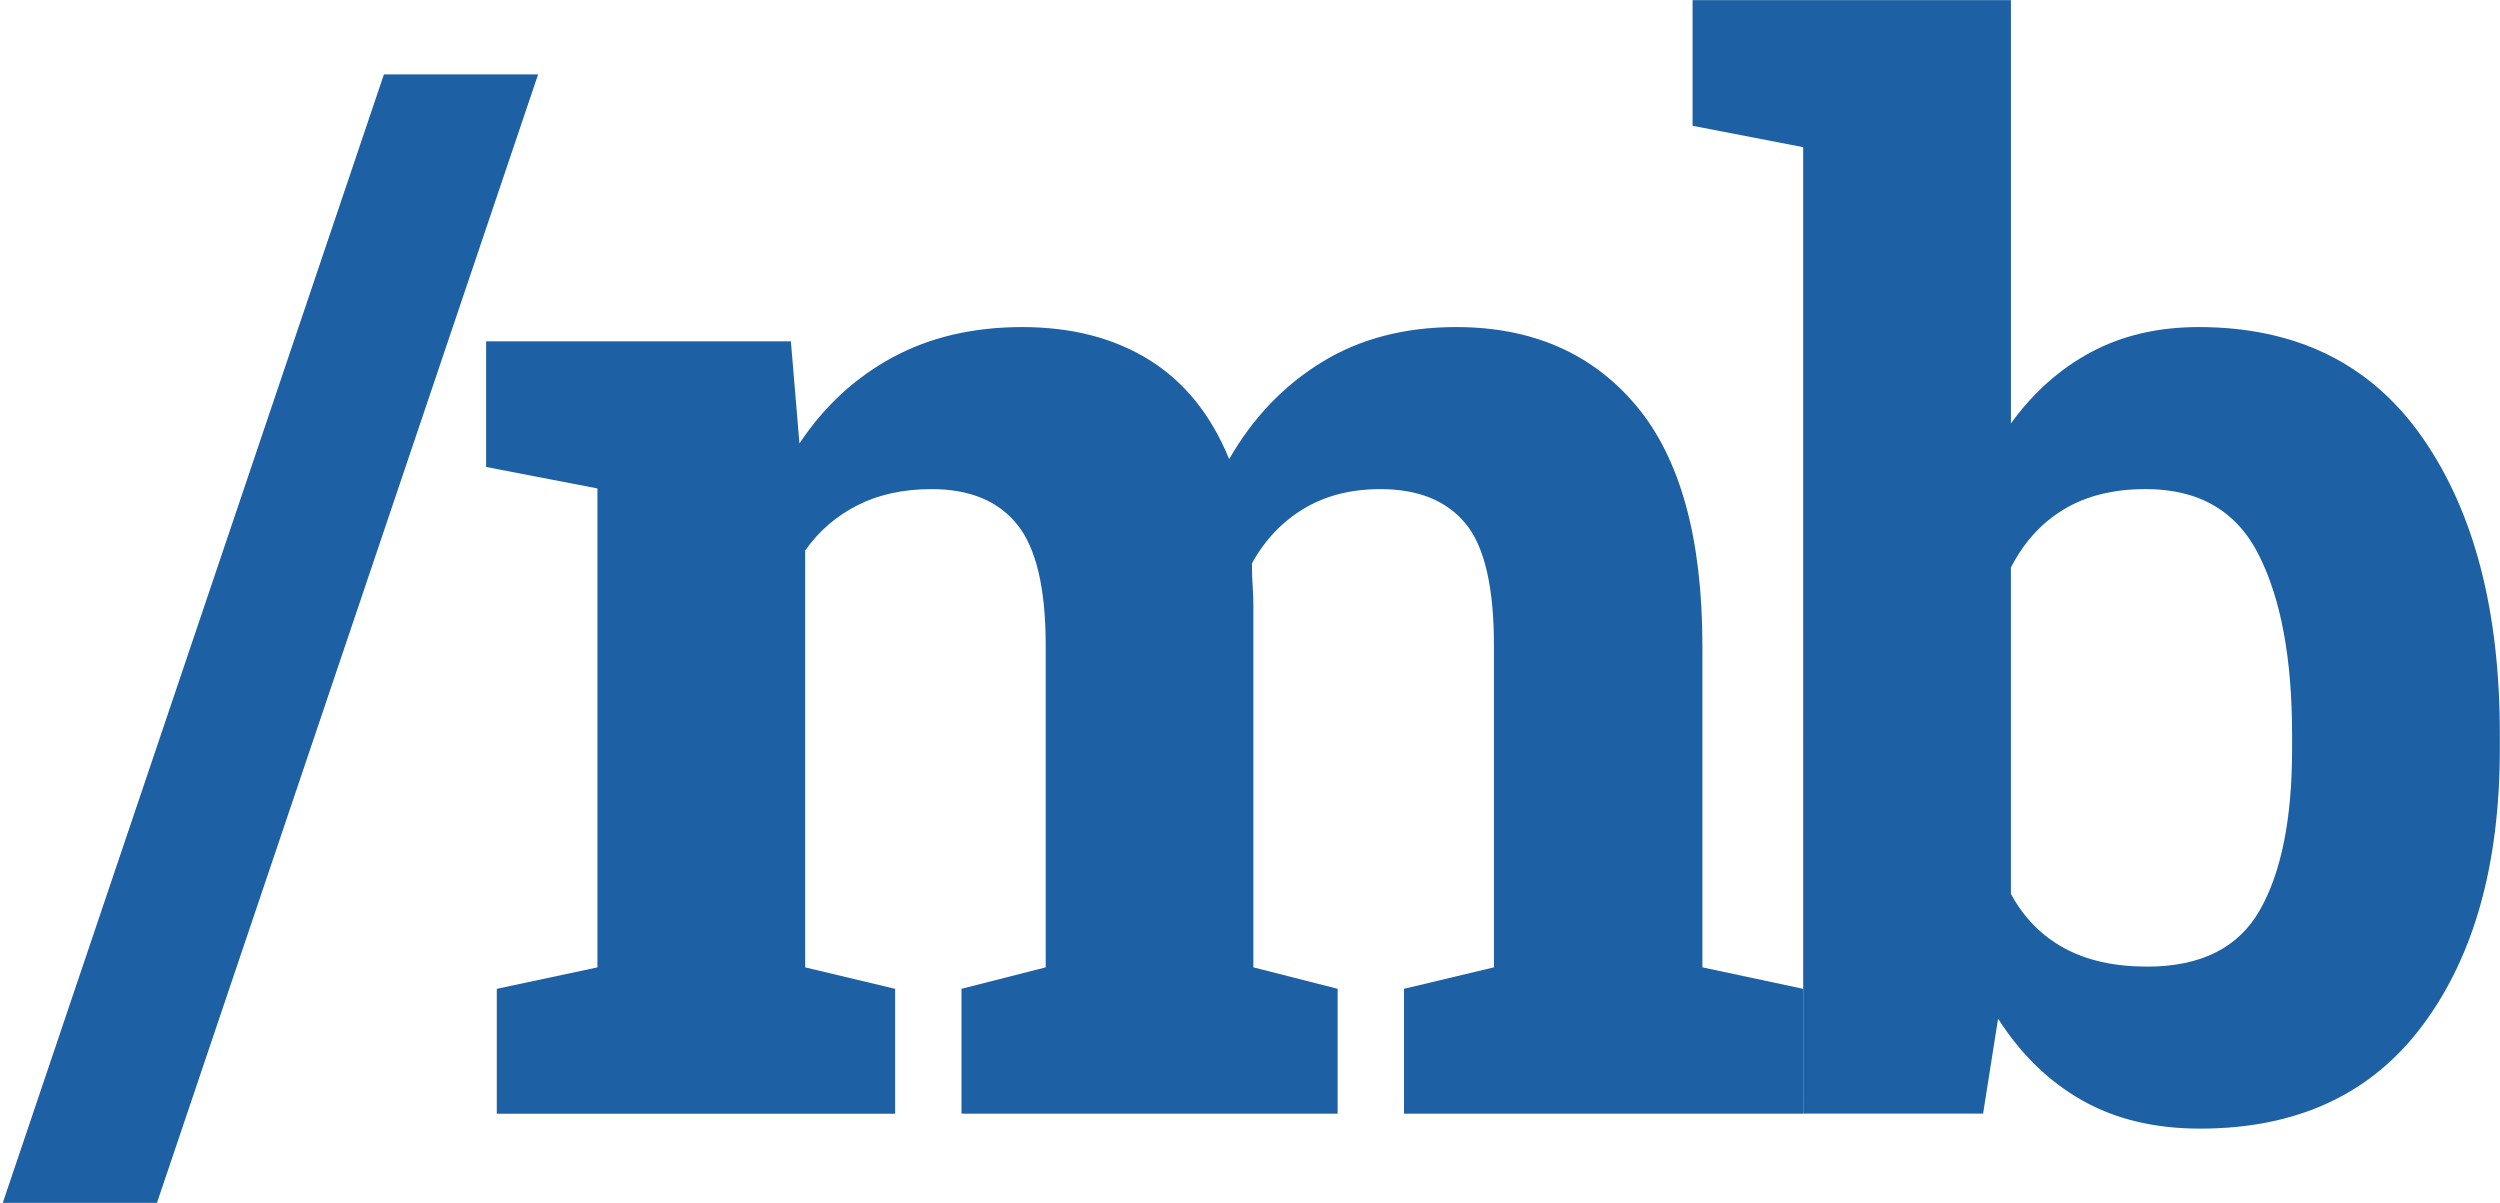
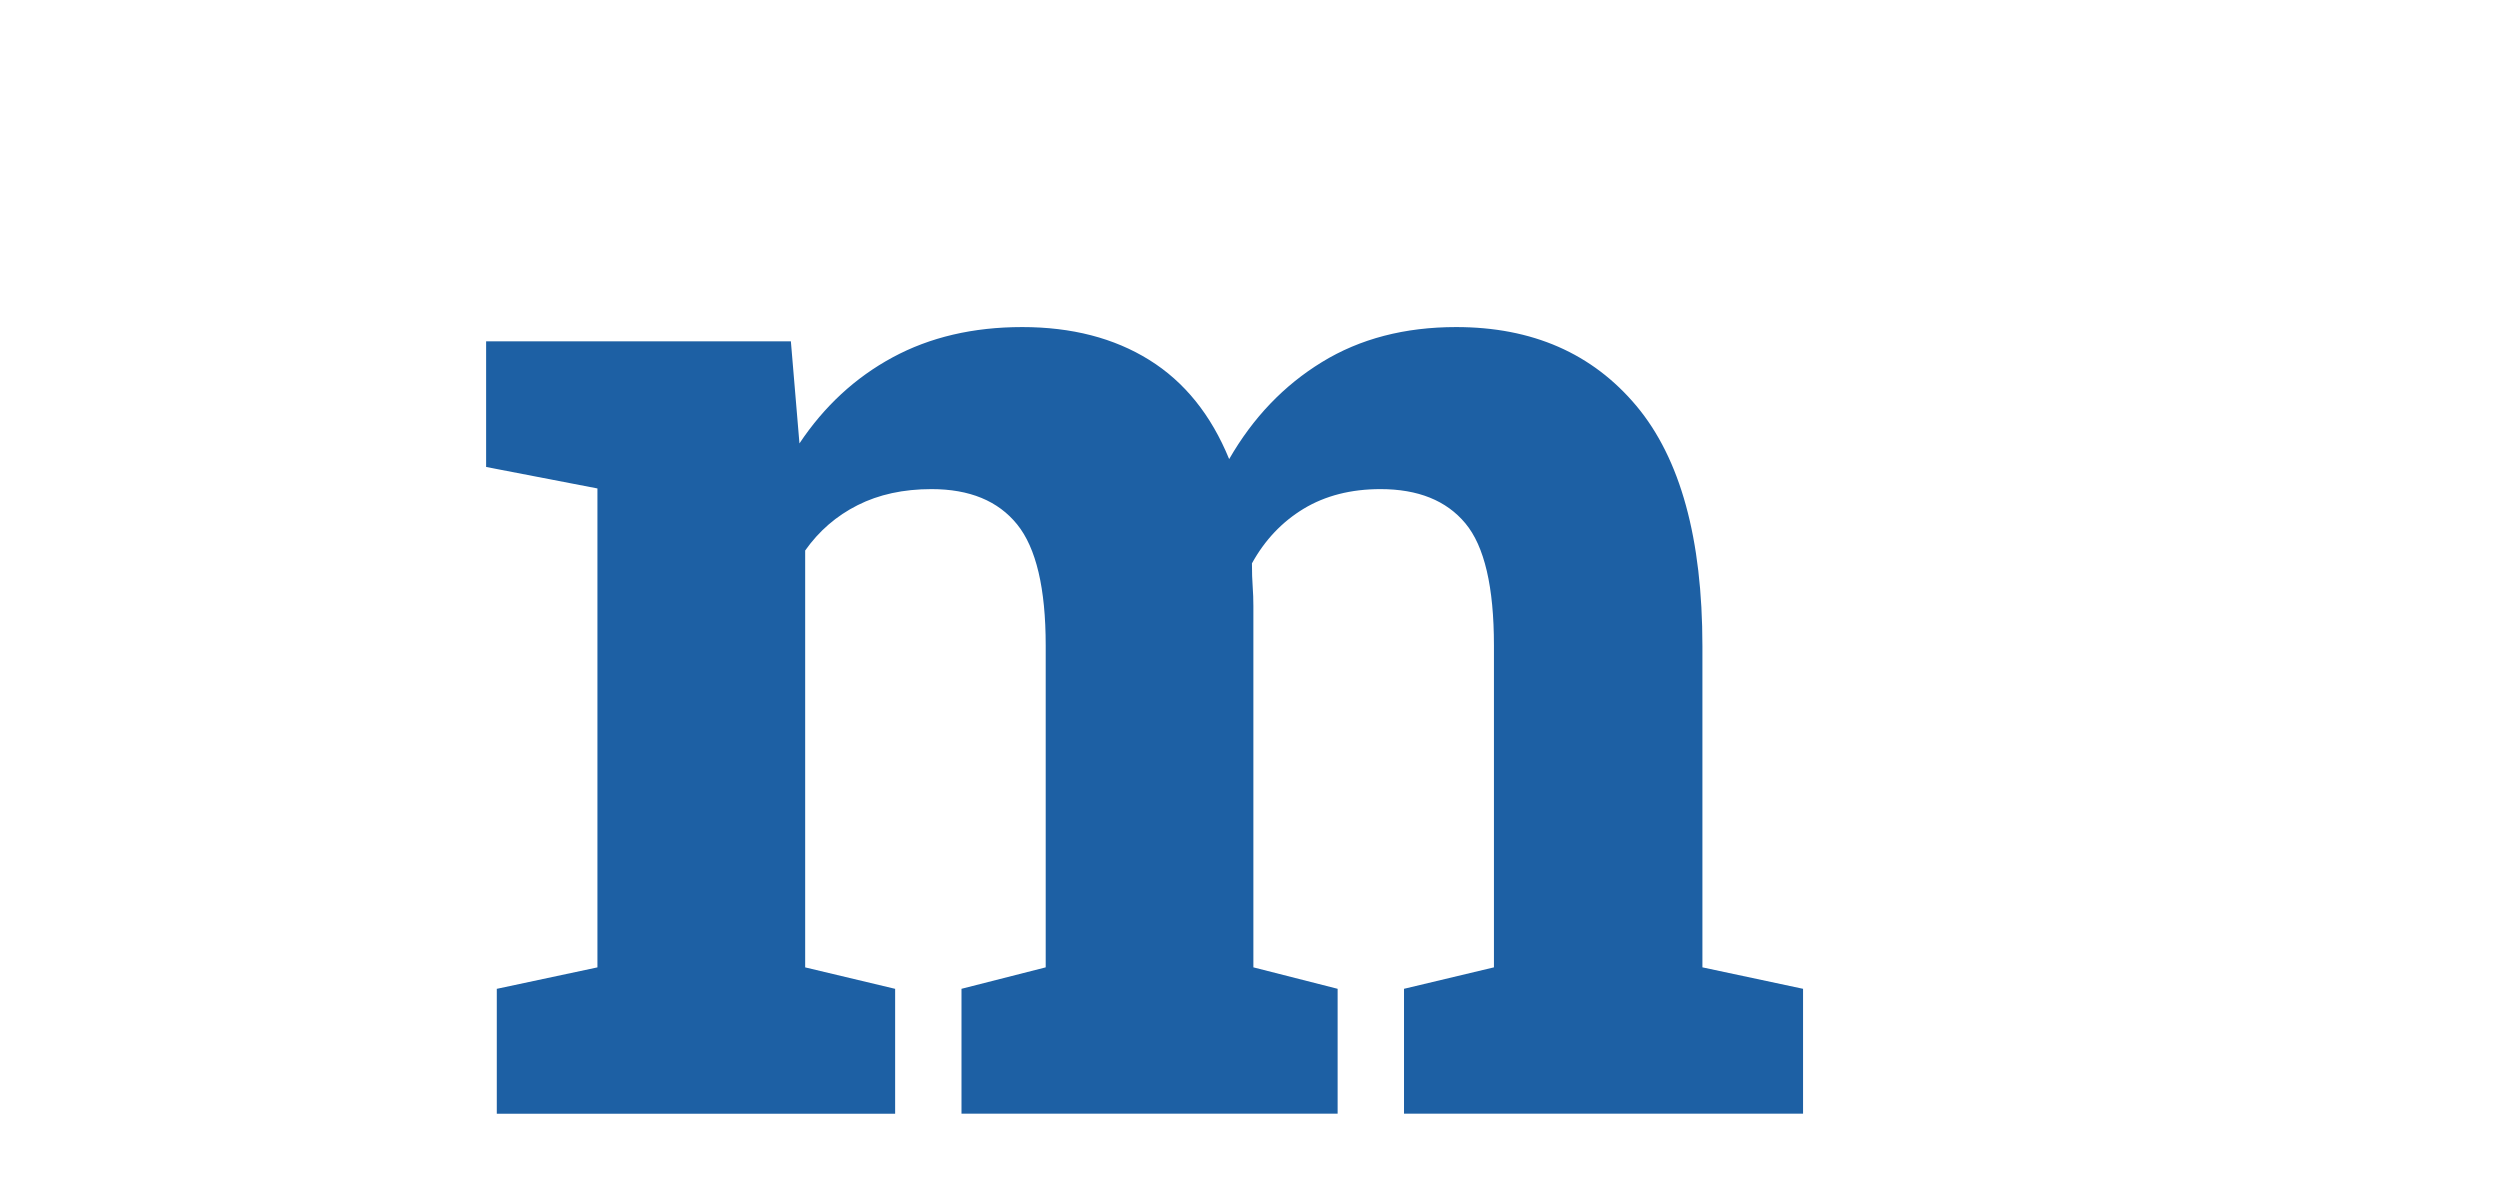
<svg xmlns="http://www.w3.org/2000/svg" version="1.1" id="Layer_1" x="0px" y="0px" width="75.167px" height="36.167px" viewBox="0 0 75.167 36.167" enable-background="new 0 0 75.167 36.167" xml:space="preserve">
  <g>
-     <path fill="#1D60A4" d="M4.719,36.167H0.083l11.46-33.93h4.636L4.719,36.167z" />
    <path fill="#1D60A4" d="M14.616,14.04v-3.778h9.163l0.258,3.07c0.744-1.116,1.677-1.979,2.801-2.587   c1.123-0.607,2.421-0.911,3.896-0.911c1.488,0,2.761,0.329,3.819,0.987c1.059,0.658,1.86,1.652,2.404,2.983   c0.716-1.245,1.645-2.217,2.791-2.918c1.144-0.702,2.489-1.052,4.034-1.052c2.289,0,4.096,0.791,5.42,2.371   c1.322,1.582,1.984,3.989,1.984,7.222v9.658l3.026,0.645v3.755H42.214v-3.755l2.704-0.645v-9.68c0-1.76-0.286-2.983-0.858-3.669   c-0.572-0.688-1.424-1.03-2.554-1.03c-0.888,0-1.656,0.197-2.308,0.589c-0.65,0.394-1.169,0.941-1.556,1.643   c0,0.272,0.007,0.504,0.022,0.698c0.014,0.192,0.021,0.39,0.021,0.589v10.86l2.533,0.645v3.755H28.909v-3.755l2.532-0.645v-9.68   c0-1.717-0.287-2.93-0.858-3.637c-0.573-0.709-1.431-1.062-2.575-1.062c-0.845,0-1.585,0.161-2.222,0.483   c-0.637,0.321-1.163,0.776-1.577,1.363v12.534l2.705,0.645v3.755H14.937v-3.755l3.026-0.645v-14.4L14.616,14.04z" />
-     <path fill="#1D60A4" d="M75.162,22.517c0,3.462-0.772,6.23-2.318,8.305c-1.545,2.075-3.777,3.112-6.696,3.112   c-1.359,0-2.54-0.282-3.542-0.848c-1-0.564-1.844-1.384-2.53-2.458l-0.451,2.855h-5.409V4.425l-3.326-0.643V0.004h9.572v12.727   c0.672-0.931,1.478-1.646,2.414-2.146c0.937-0.5,2.013-0.751,3.229-0.751c2.947,0,5.194,1.112,6.739,3.337   c1.546,2.225,2.318,5.19,2.318,8.896V22.517z M68.915,22.067c0-2.261-0.332-4.054-0.998-5.377c-0.665-1.323-1.798-1.985-3.4-1.985   c-0.974,0-1.795,0.204-2.468,0.612c-0.673,0.407-1.202,0.991-1.588,1.749v9.808c0.386,0.716,0.919,1.259,1.599,1.631   s1.513,0.558,2.5,0.558c1.616,0,2.747-0.568,3.39-1.706c0.646-1.137,0.966-2.751,0.966-4.839V22.067z" />
  </g>
</svg>